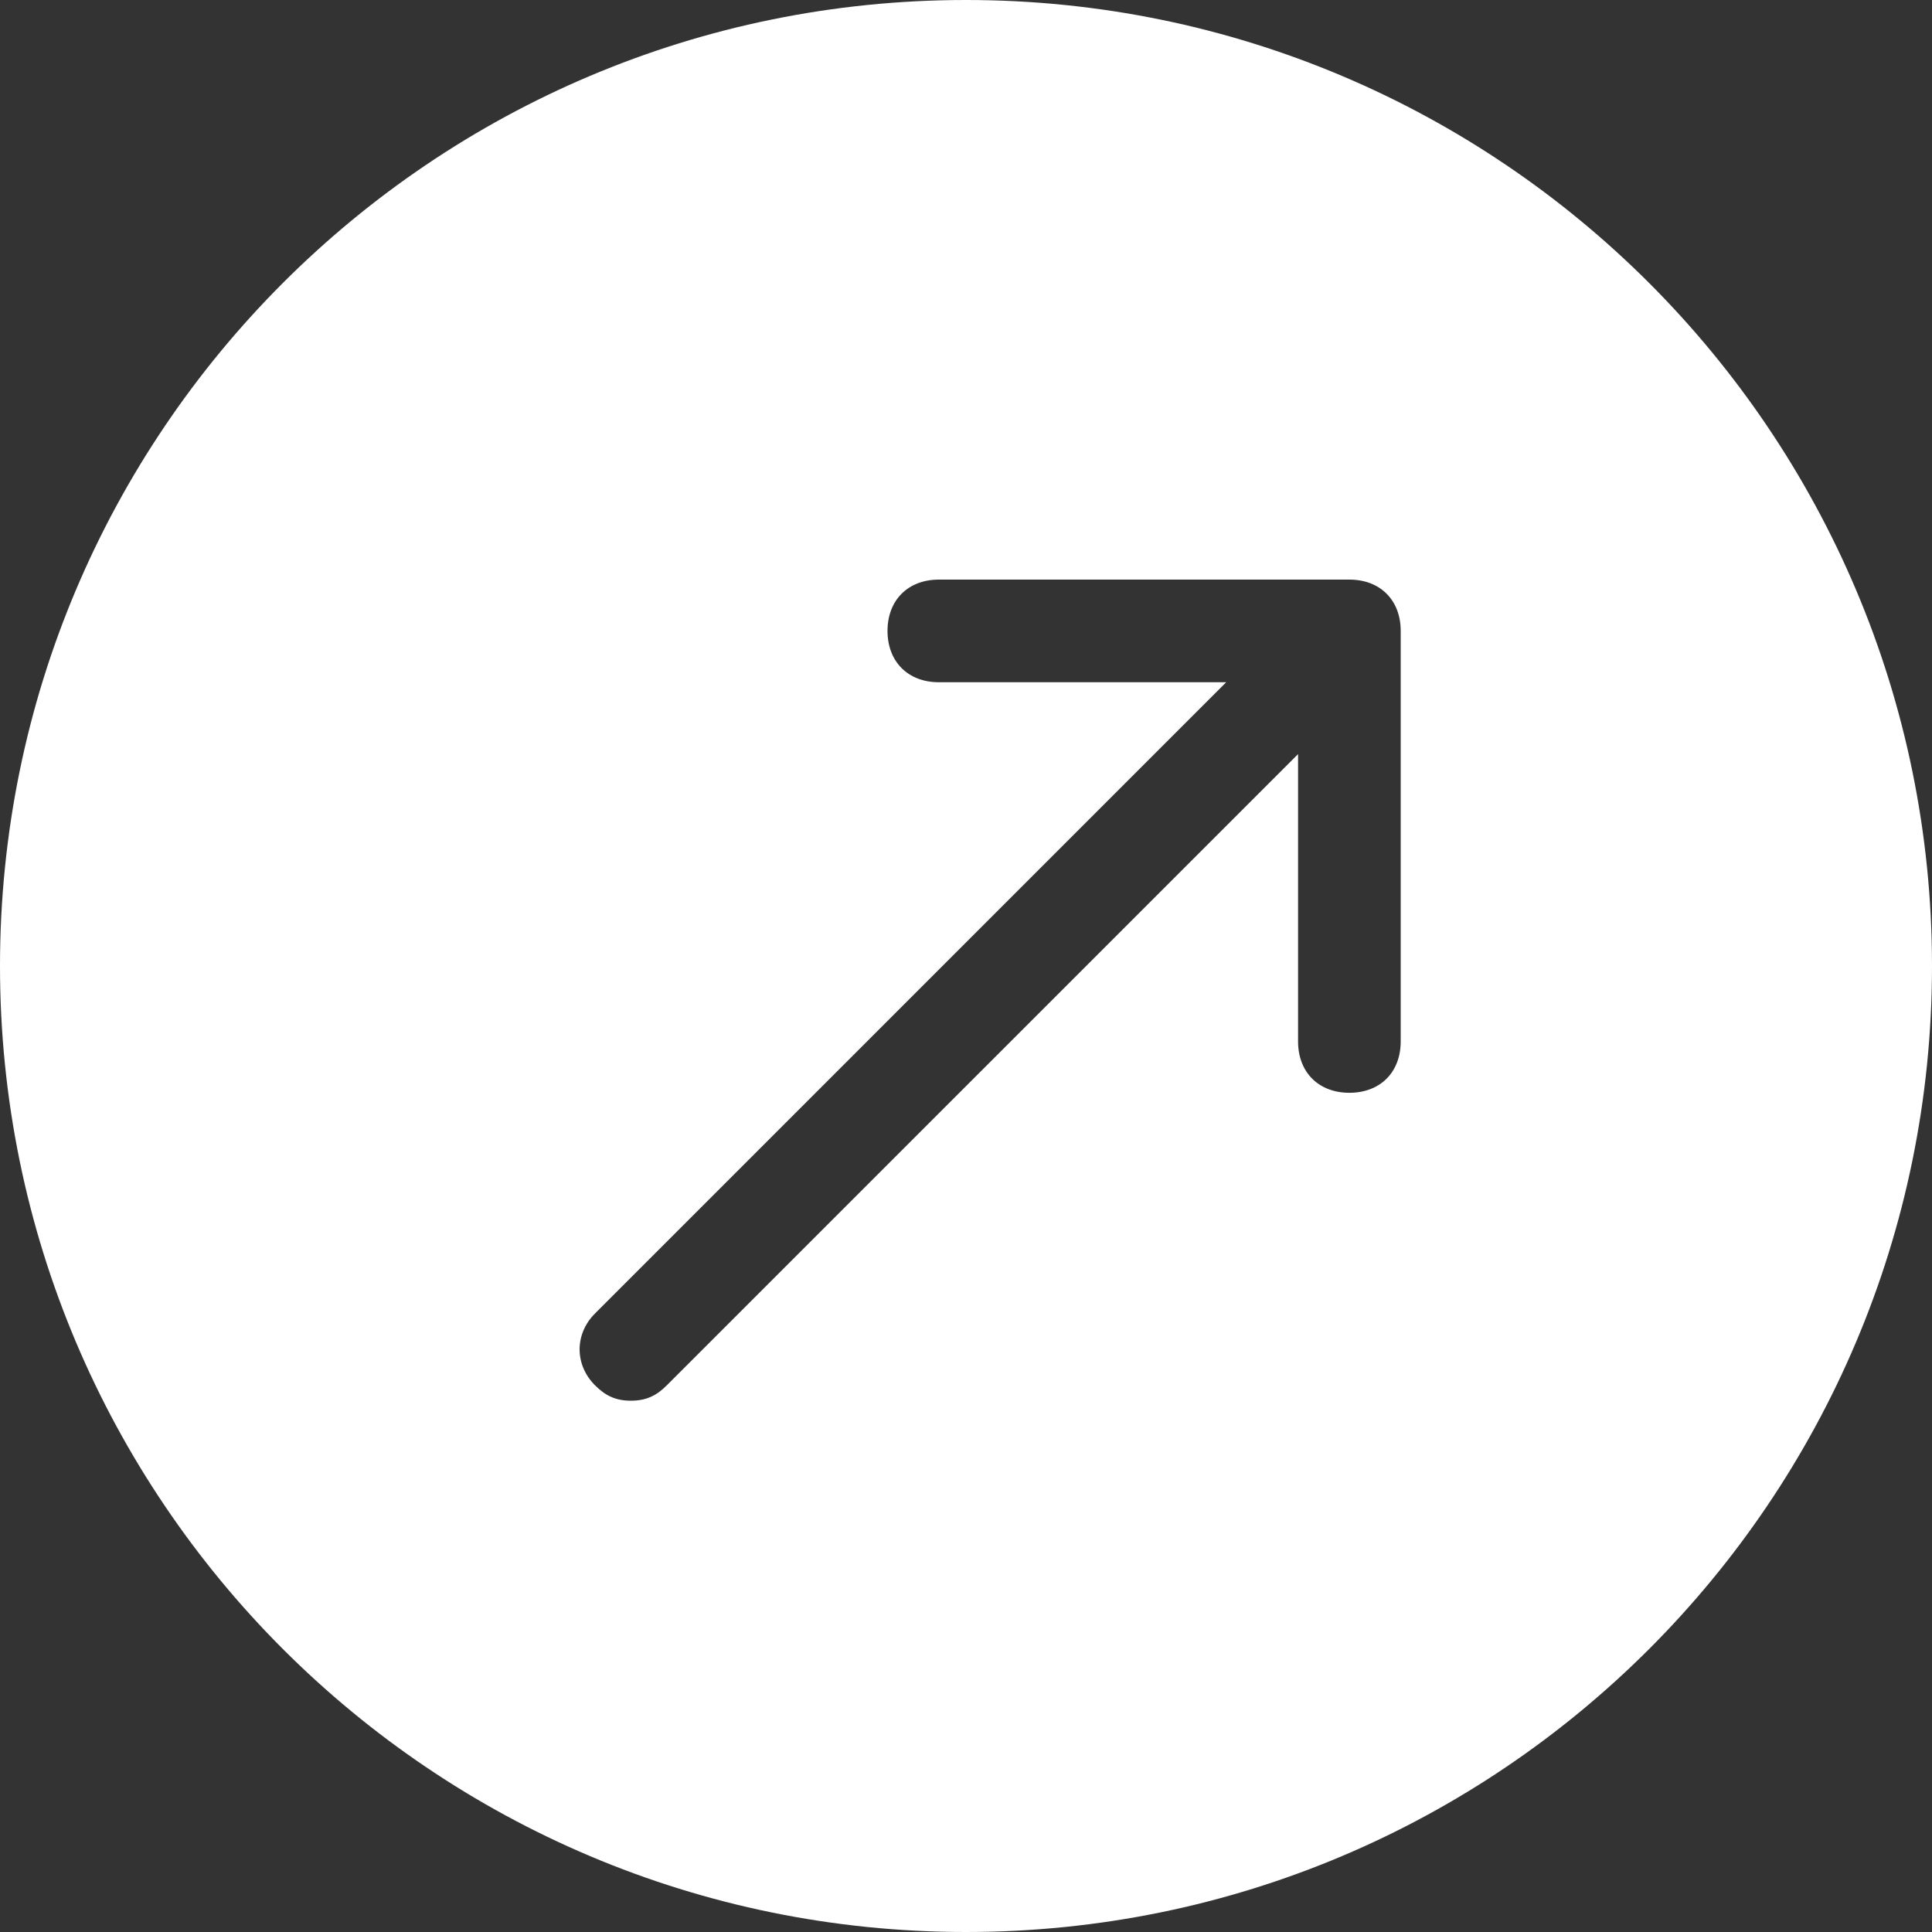
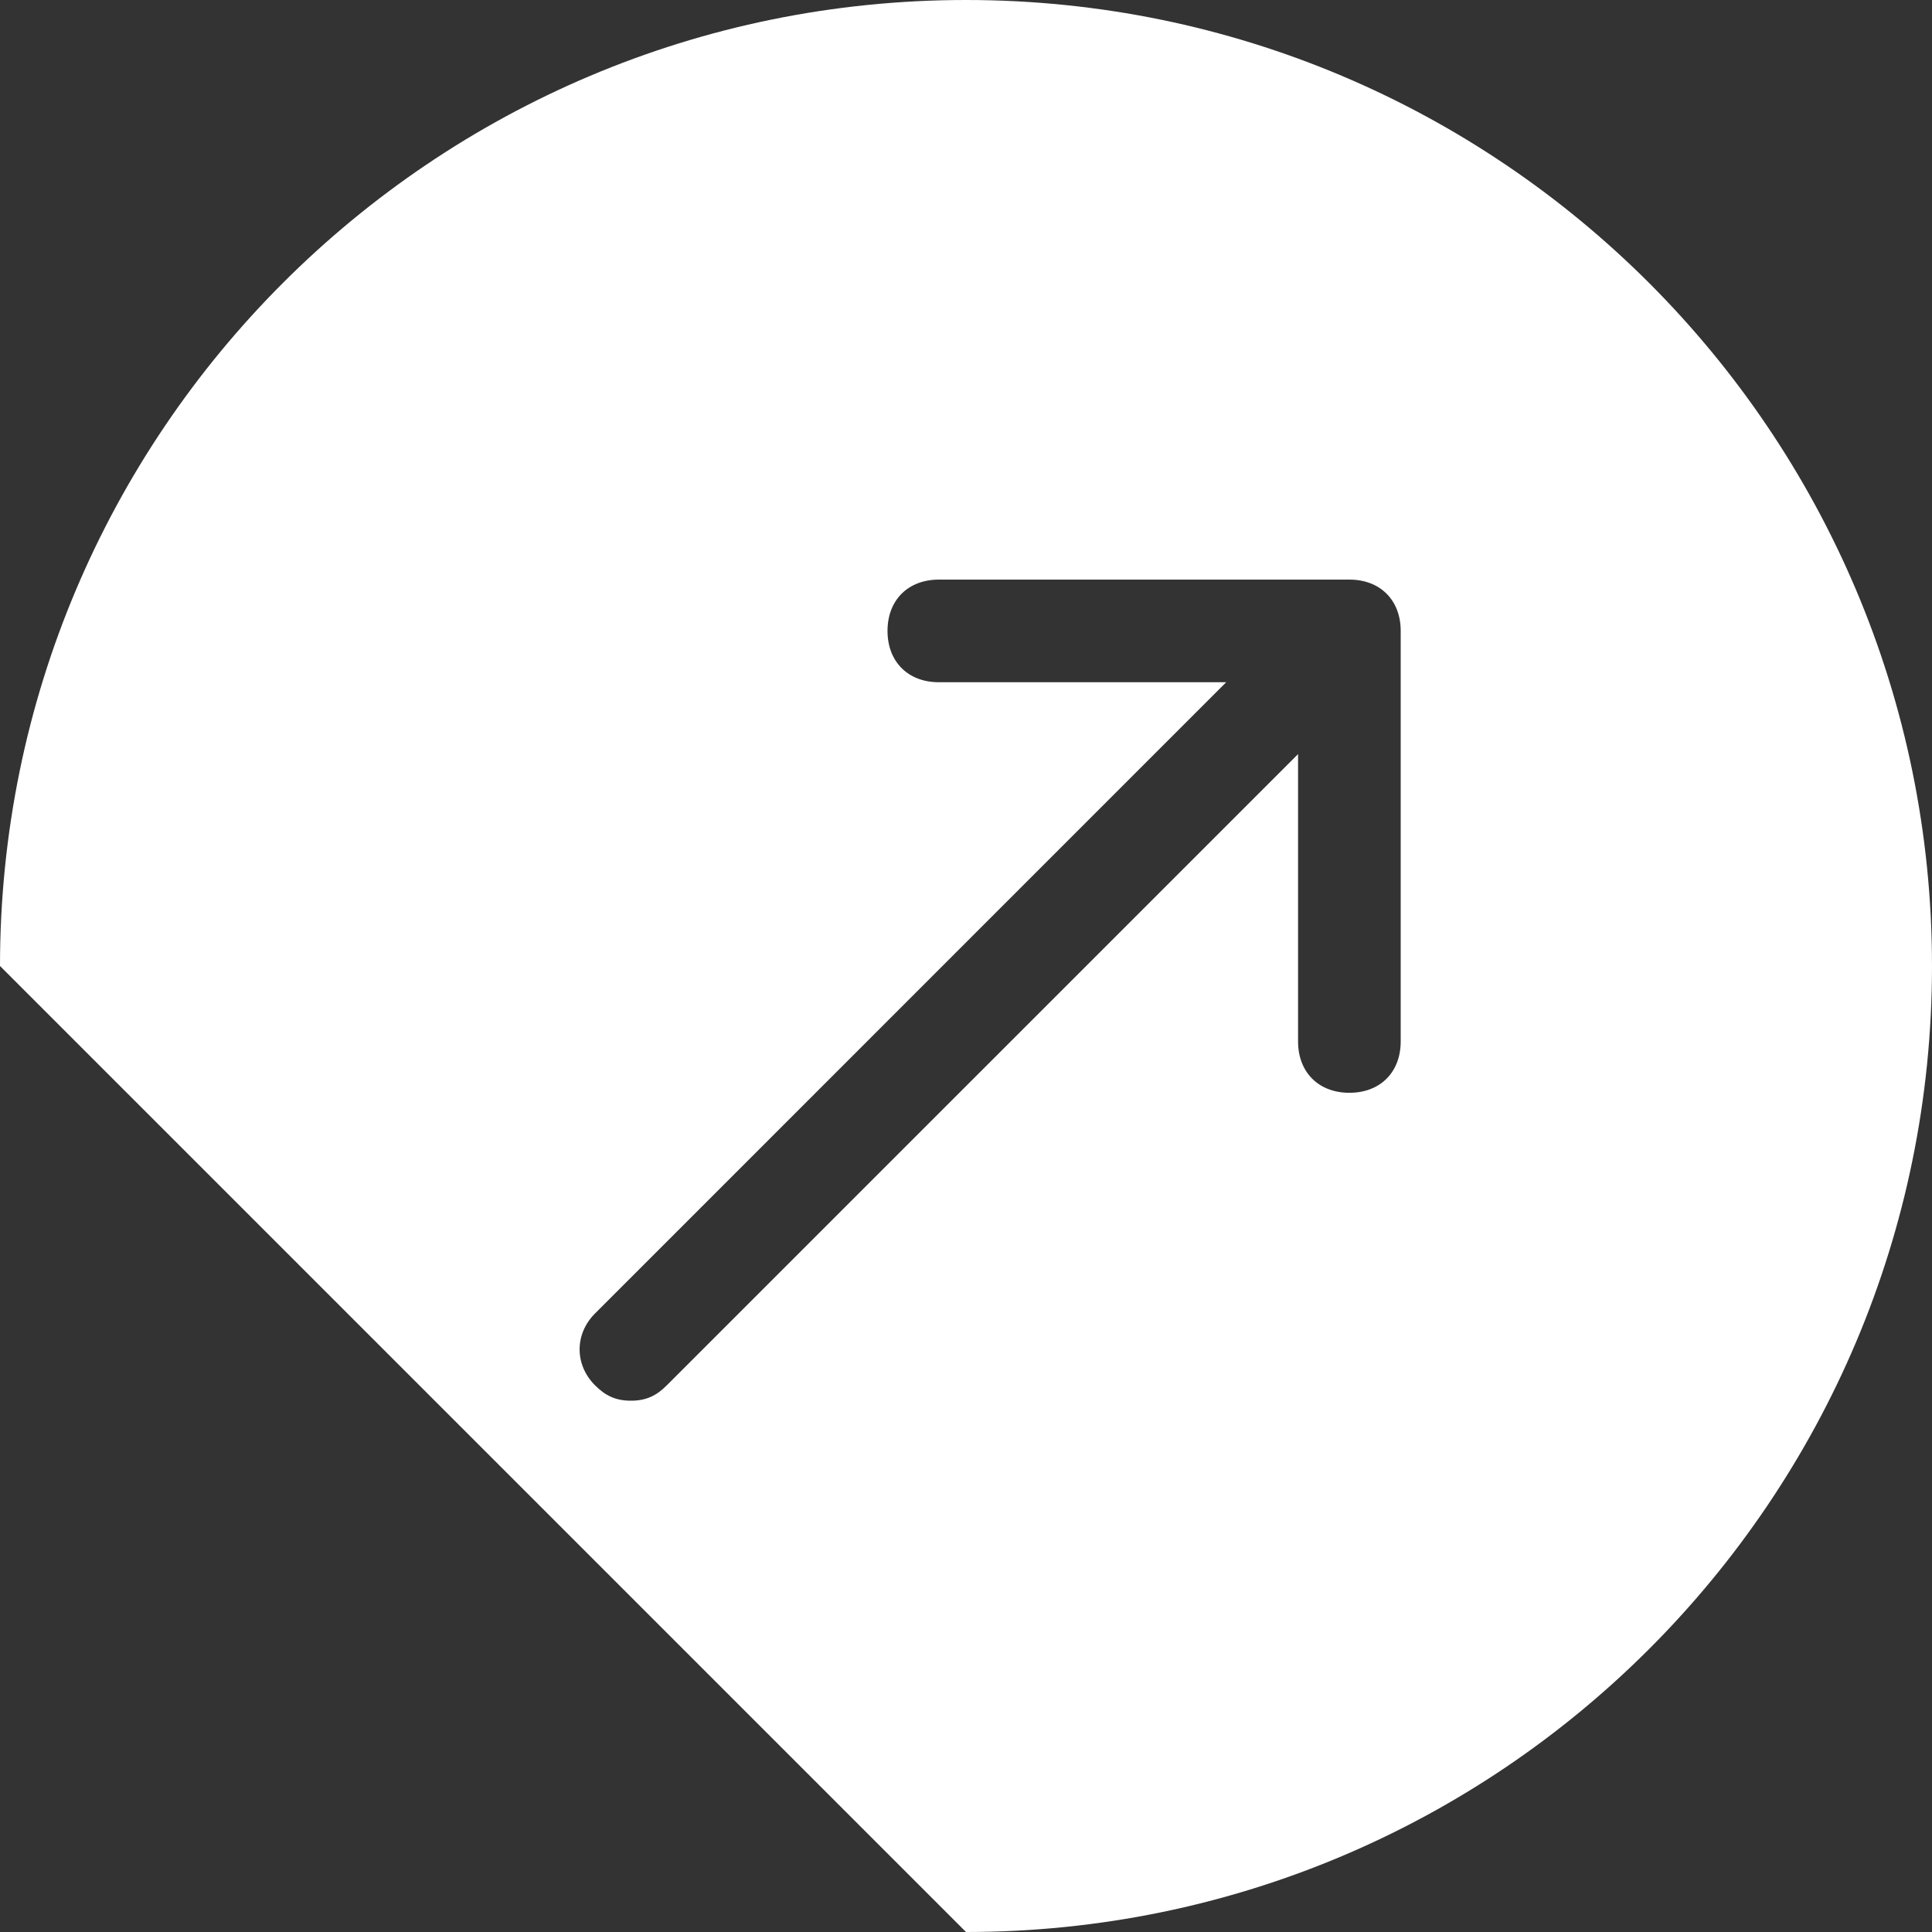
<svg xmlns="http://www.w3.org/2000/svg" width="40" height="40" viewBox="0 0 40 40" fill="none">
  <rect x="0" y="0" width="40" height="40" fill="#333333" stroke="none" />
-   <path fill-rule="evenodd" clip-rule="evenodd" d="M20 40C31.046 40 40 31.046 40 20C40 8.954 31.046 0 20 0C8.954 0 0 8.954 0 20C0 31.046 8.954 40 20 40ZM27.938 22.625C28.575 22.625 29 22.2 29 21.562V13.062C29 12.425 28.575 12 27.938 12H19.438C18.8 12 18.375 12.425 18.375 13.062C18.375 13.7 18.8 14.125 19.438 14.125H25.387L12.319 27.194C11.894 27.619 11.894 28.256 12.319 28.681C12.531 28.894 12.744 29 13.062 29C13.381 29 13.594 28.894 13.806 28.681L26.875 15.613V21.562C26.875 22.2 27.3 22.625 27.938 22.625Z" fill="white" />
+   <path fill-rule="evenodd" clip-rule="evenodd" d="M20 40C31.046 40 40 31.046 40 20C40 8.954 31.046 0 20 0C8.954 0 0 8.954 0 20ZM27.938 22.625C28.575 22.625 29 22.2 29 21.562V13.062C29 12.425 28.575 12 27.938 12H19.438C18.8 12 18.375 12.425 18.375 13.062C18.375 13.7 18.8 14.125 19.438 14.125H25.387L12.319 27.194C11.894 27.619 11.894 28.256 12.319 28.681C12.531 28.894 12.744 29 13.062 29C13.381 29 13.594 28.894 13.806 28.681L26.875 15.613V21.562C26.875 22.2 27.3 22.625 27.938 22.625Z" fill="white" />
</svg>